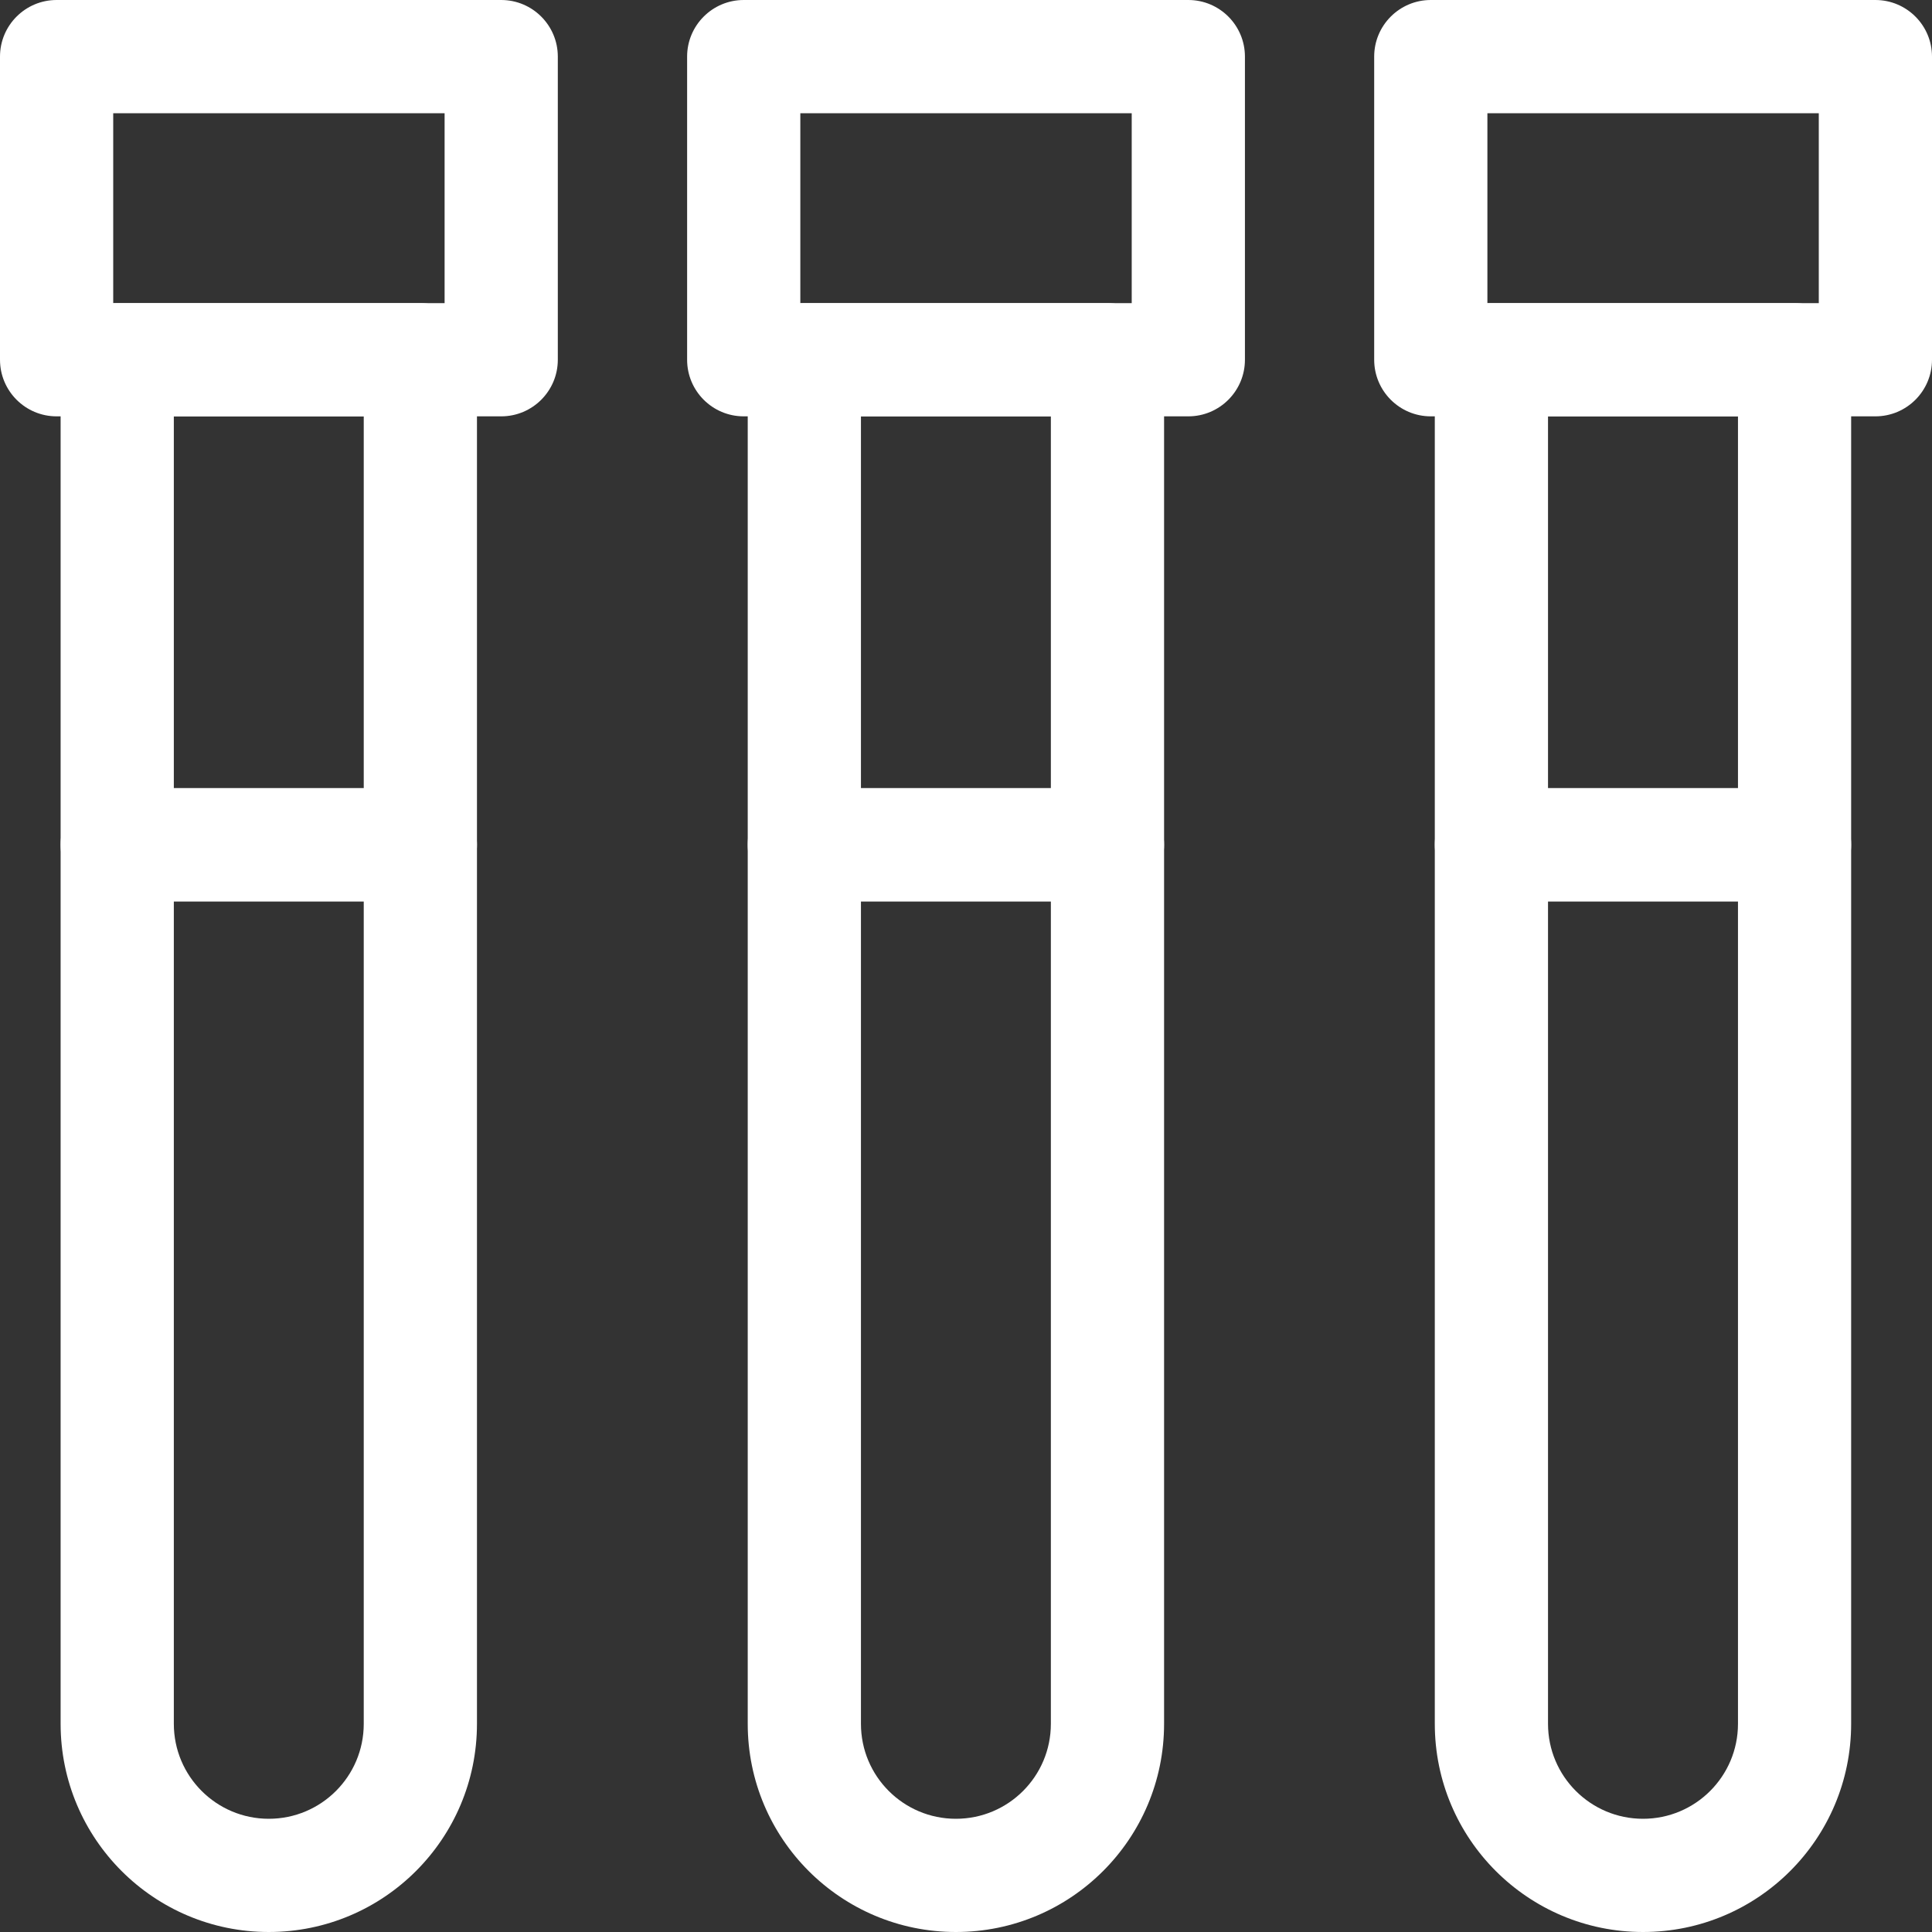
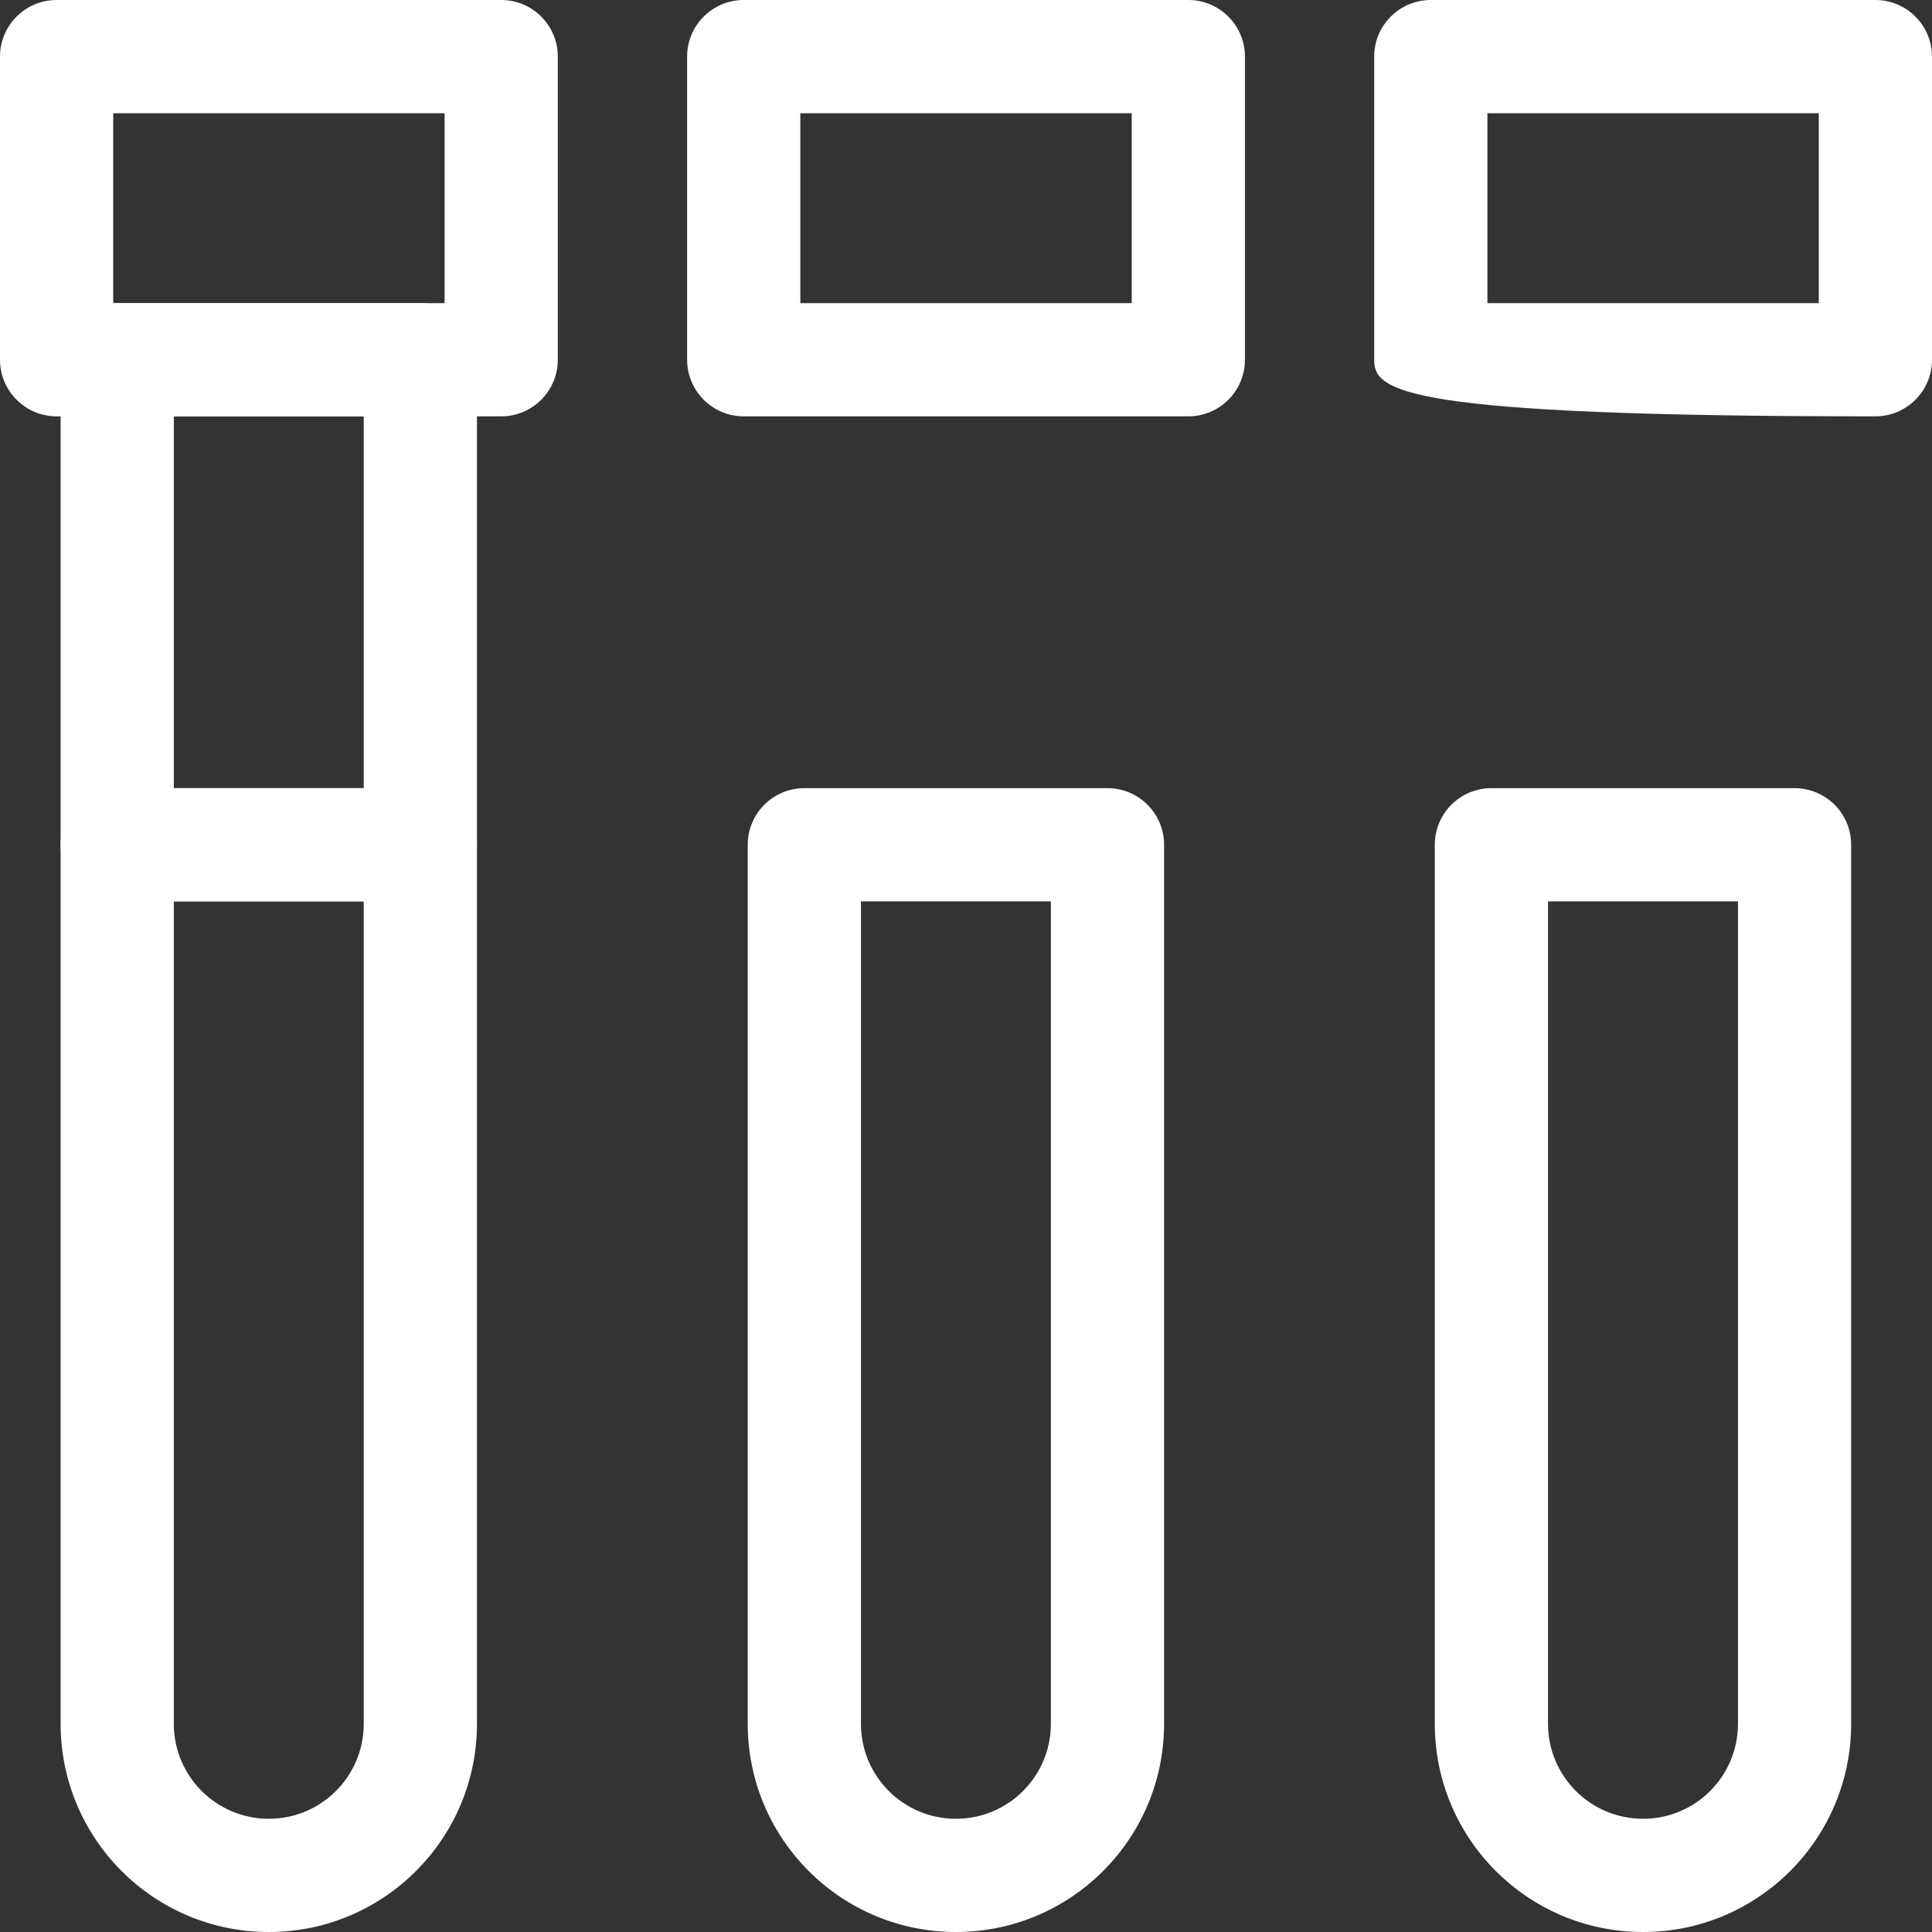
<svg xmlns="http://www.w3.org/2000/svg" width="40" height="40" viewBox="0 0 40 40" fill="none">
  <rect x="0" y="0" width="40" height="40" fill="#333333" stroke="none" />
  <path fill-rule="evenodd" clip-rule="evenodd" d="M0 1.172C0 0.525 0.525 0 1.172 0H10.377C11.024 0 11.549 0.525 11.549 1.172V7.448C11.549 8.095 11.024 8.62 10.377 8.62H1.172C0.525 8.62 0 8.095 0 7.448V1.172ZM2.344 2.344V6.276H9.205V2.344H2.344Z" fill="white" />
-   <path fill-rule="evenodd" clip-rule="evenodd" d="M28.451 1.172C28.451 0.525 28.976 0 29.623 0H38.828C39.475 0 40 0.525 40 1.172V7.448C40 8.095 39.475 8.62 38.828 8.62H29.623C28.976 8.62 28.451 8.095 28.451 7.448V1.172ZM30.795 2.344V6.276H37.656V2.344H30.795Z" fill="white" />
+   <path fill-rule="evenodd" clip-rule="evenodd" d="M28.451 1.172C28.451 0.525 28.976 0 29.623 0H38.828C39.475 0 40 0.525 40 1.172V7.448C40 8.095 39.475 8.62 38.828 8.62C28.976 8.62 28.451 8.095 28.451 7.448V1.172ZM30.795 2.344V6.276H37.656V2.344H30.795Z" fill="white" />
  <path fill-rule="evenodd" clip-rule="evenodd" d="M14.226 1.172C14.226 0.525 14.751 0 15.398 0H24.603C25.25 0 25.775 0.525 25.775 1.172V7.448C25.775 8.095 25.25 8.62 24.603 8.62H15.398C14.751 8.62 14.226 8.095 14.226 7.448V1.172ZM16.57 2.344V6.276H23.431V2.344H16.57Z" fill="white" />
  <path fill-rule="evenodd" clip-rule="evenodd" d="M1.255 17.49C1.255 16.842 1.78 16.318 2.427 16.318H8.703C9.35 16.318 9.875 16.842 9.875 17.49H8.703C9.875 17.49 9.875 17.49 9.875 17.49V35.69C9.875 38.07 7.945 40 5.565 40C3.185 40 1.255 38.07 1.255 35.69V17.49ZM7.531 18.662H3.599V35.69C3.599 36.776 4.48 37.656 5.565 37.656C6.651 37.656 7.531 36.776 7.531 35.69V18.662Z" fill="white" />
  <path fill-rule="evenodd" clip-rule="evenodd" d="M29.706 17.49C29.706 16.842 30.231 16.318 30.878 16.318H37.154C37.802 16.318 38.326 16.842 38.326 17.49H37.154C38.326 17.49 38.326 17.49 38.326 17.49V35.69C38.326 38.07 36.397 40 34.017 40C31.636 40 29.706 38.07 29.706 35.69V17.49ZM35.983 18.662H32.05V35.69C32.05 36.776 32.931 37.656 34.017 37.656C35.102 37.656 35.983 36.776 35.983 35.69V18.662Z" fill="white" />
  <path fill-rule="evenodd" clip-rule="evenodd" d="M15.481 17.49C15.481 16.842 16.006 16.318 16.653 16.318H22.929C23.576 16.318 24.101 16.842 24.101 17.49H22.929C24.101 17.49 24.101 17.49 24.101 17.49V35.69C24.101 38.07 22.171 40 19.791 40C17.41 40 15.481 38.07 15.481 35.69V17.49ZM21.757 18.662H17.825V35.69C17.825 36.776 18.705 37.656 19.791 37.656C20.877 37.656 21.757 36.776 21.757 35.69V18.662Z" fill="white" />
  <path fill-rule="evenodd" clip-rule="evenodd" d="M1.255 7.448C1.255 6.801 1.78 6.276 2.427 6.276H8.703C9.35 6.276 9.875 6.801 9.875 7.448V17.489C9.875 18.137 9.35 18.661 8.703 18.661H2.427C1.78 18.661 1.255 18.137 1.255 17.489V7.448ZM3.599 8.62V16.318H7.531V8.62H3.599Z" fill="white" />
-   <path fill-rule="evenodd" clip-rule="evenodd" d="M29.706 7.448C29.706 6.801 30.231 6.276 30.878 6.276H37.154C37.802 6.276 38.326 6.801 38.326 7.448V17.489C38.326 18.137 37.802 18.661 37.154 18.661H30.878C30.231 18.661 29.706 18.137 29.706 17.489V7.448ZM32.05 8.62V16.318H35.983V8.62H32.05Z" fill="white" />
-   <path fill-rule="evenodd" clip-rule="evenodd" d="M15.481 7.448C15.481 6.801 16.006 6.276 16.653 6.276H22.929C23.576 6.276 24.101 6.801 24.101 7.448V17.489C24.101 18.137 23.576 18.661 22.929 18.661H16.653C16.006 18.661 15.481 18.137 15.481 17.489V7.448ZM17.825 8.62V16.318H21.757V8.62H17.825Z" fill="white" />
</svg>